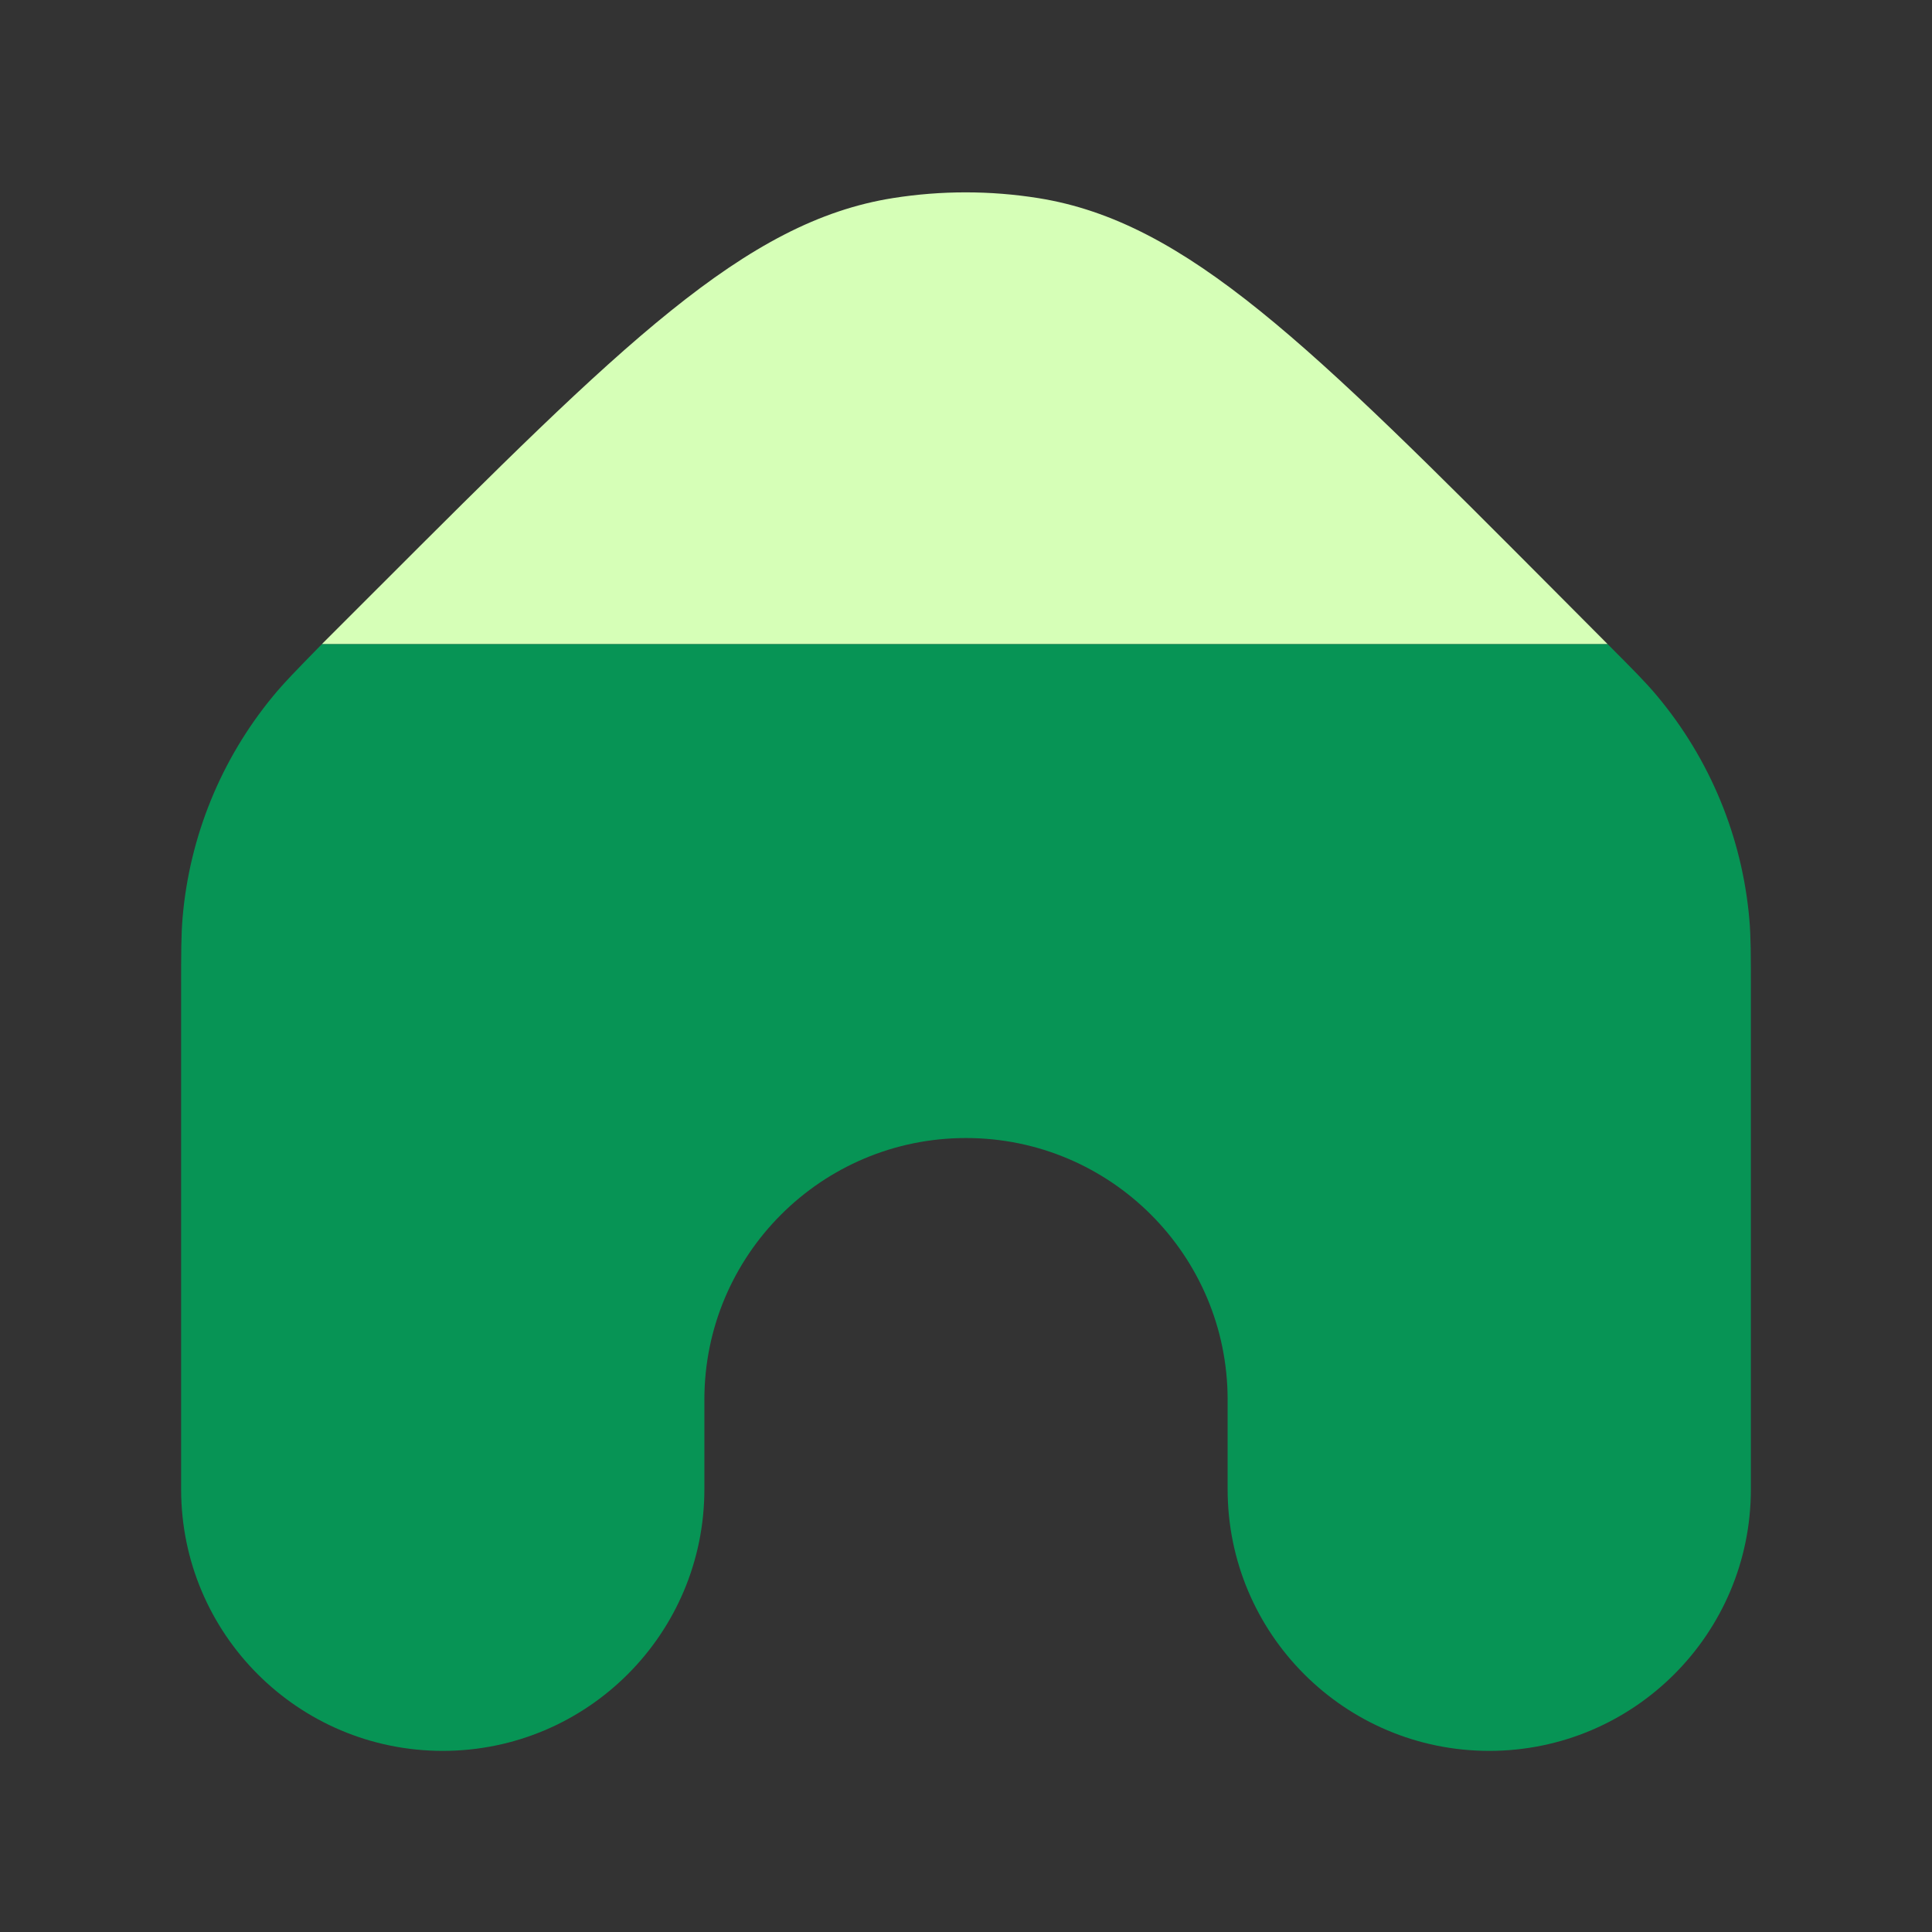
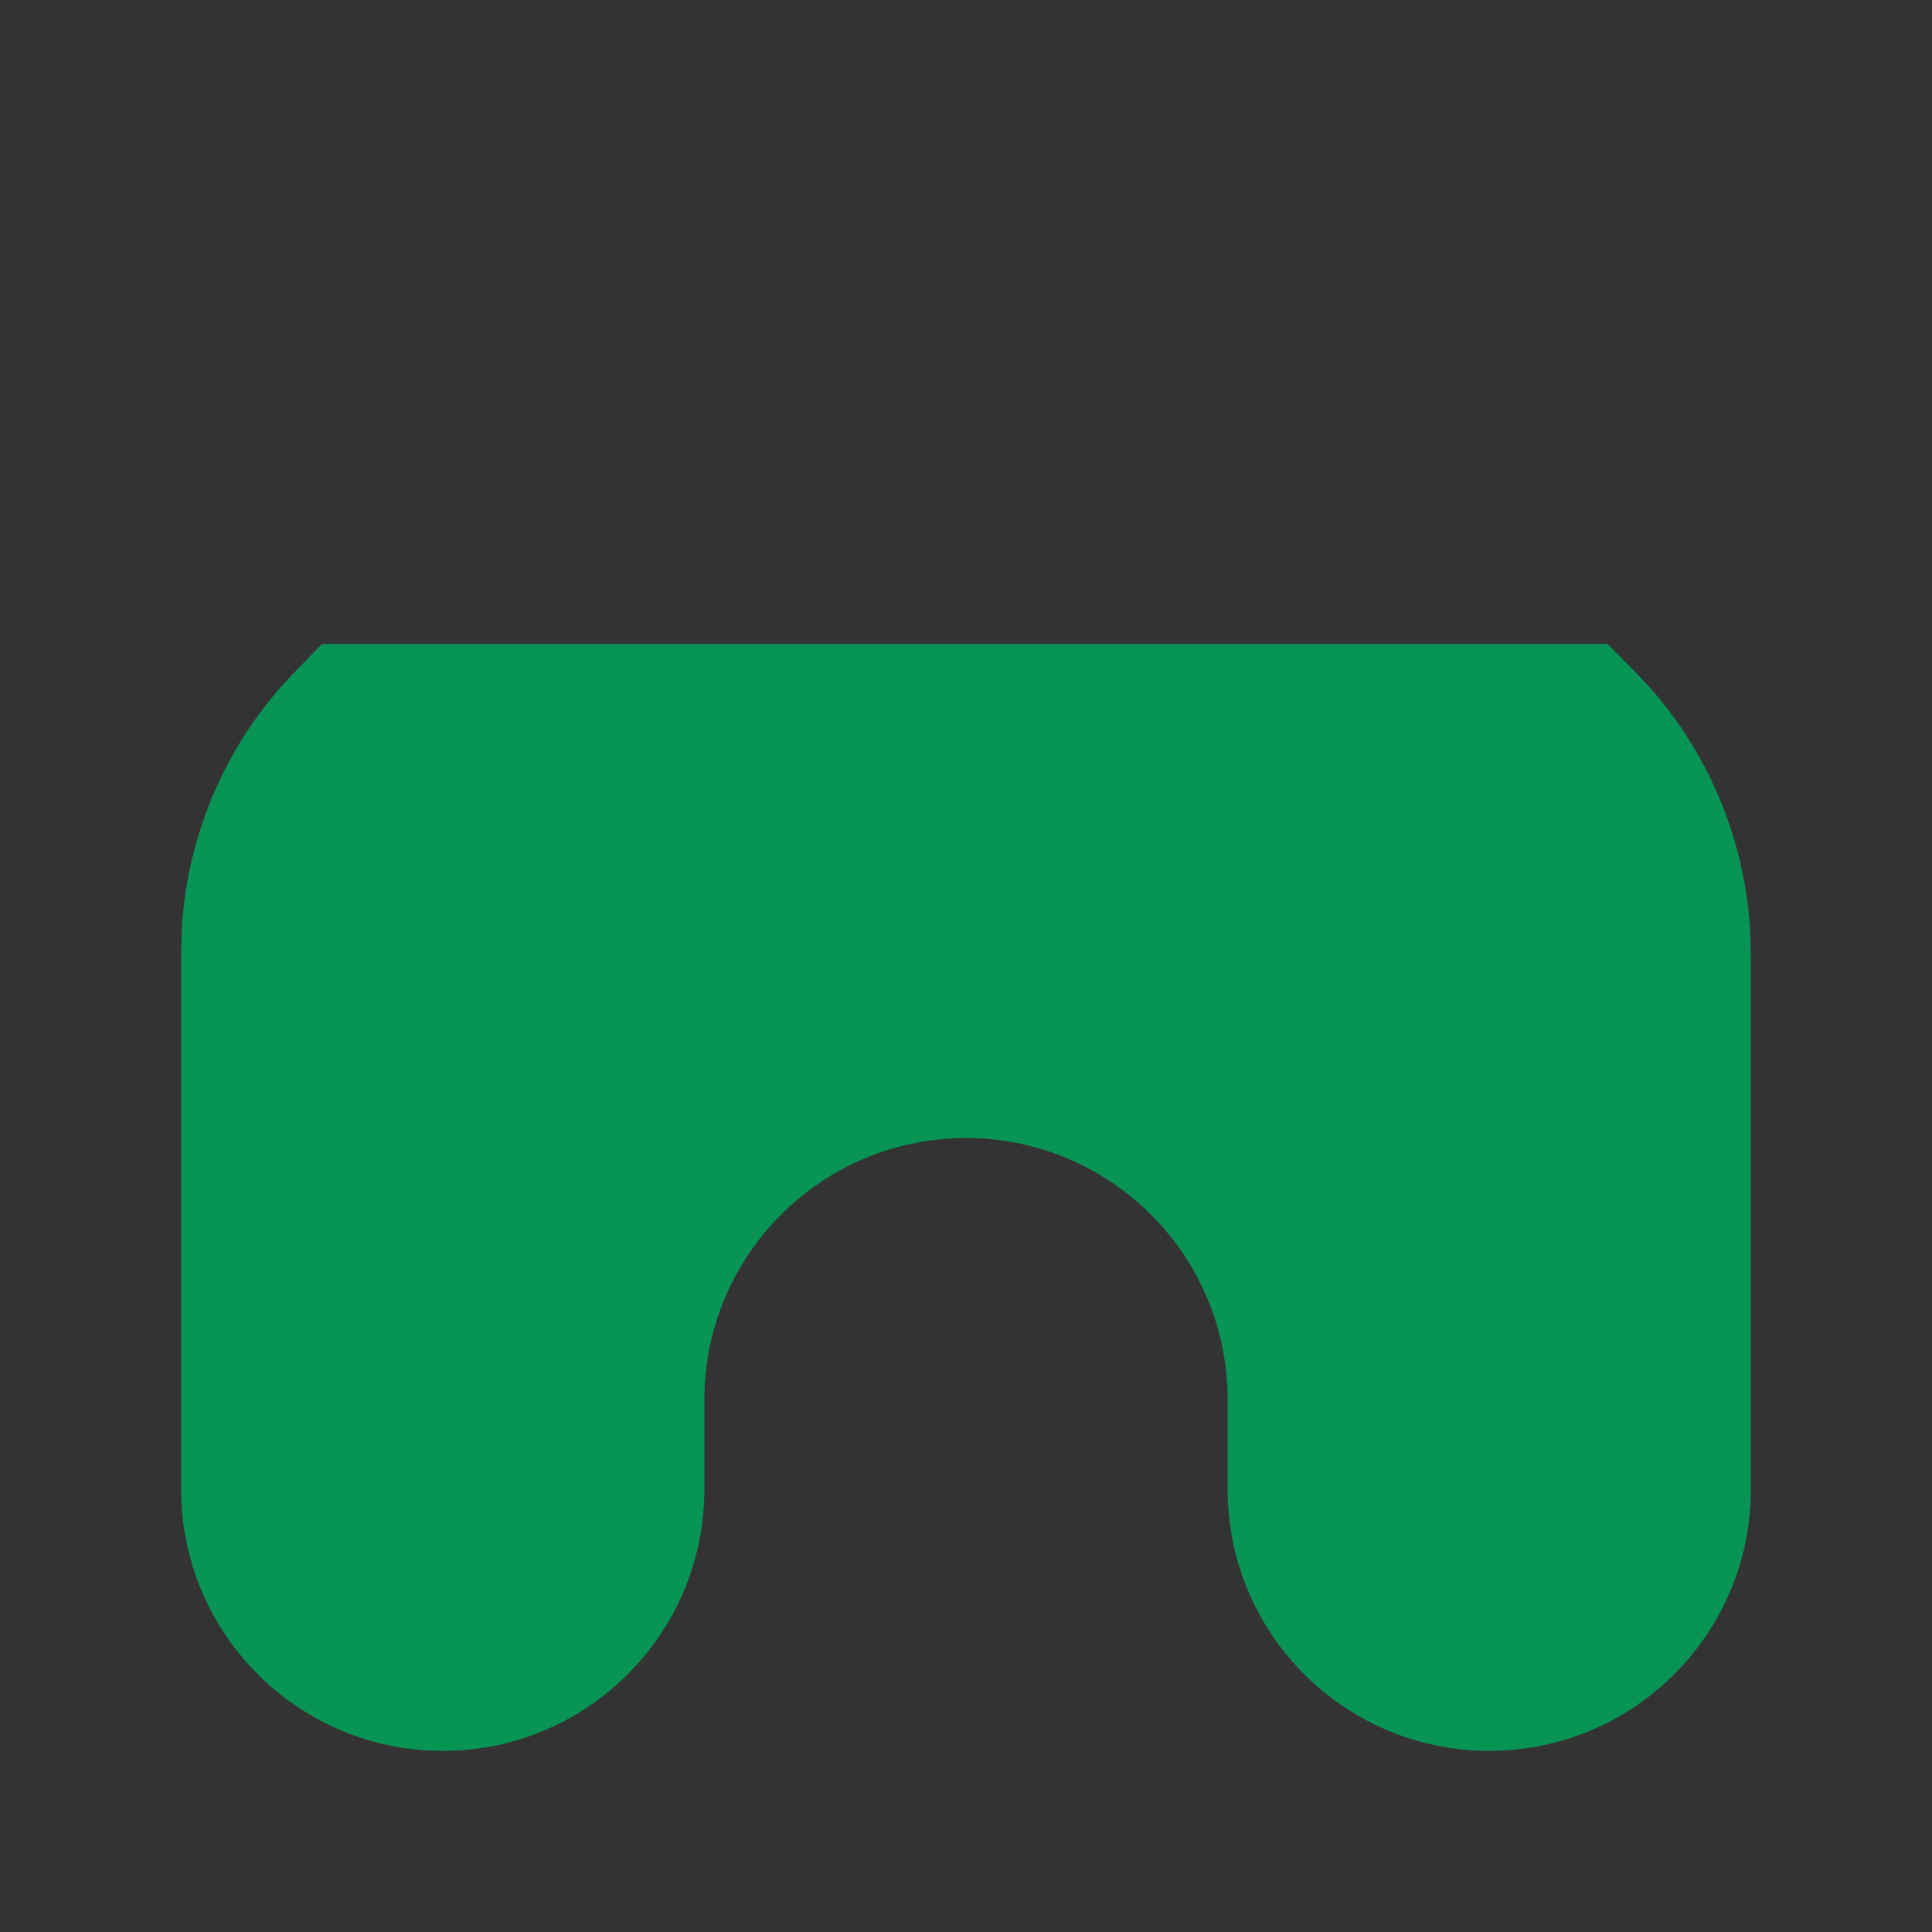
<svg xmlns="http://www.w3.org/2000/svg" width="24" height="24" viewBox="0 0 24 24" fill="none">
  <rect x="0" y="0" width="24" height="24" fill="#333333" stroke="none" />
  <path d="M2.25 12.289V18.5C2.25 20.295 3.705 21.75 5.5 21.75C7.295 21.75 8.75 20.295 8.75 18.5V17.387C8.75 15.593 10.205 14.137 12 14.137C13.795 14.137 15.25 15.593 15.25 17.387V18.5C15.25 20.295 16.705 21.75 18.5 21.75C20.295 21.75 21.75 20.295 21.75 18.5V12.311C21.75 11.861 21.75 11.636 21.731 11.419C21.642 10.399 21.242 9.43 20.585 8.645C20.446 8.478 20.287 8.319 19.969 8L19.969 8H4C3.683 8.324 3.524 8.486 3.385 8.656C2.746 9.434 2.357 10.387 2.269 11.39C2.25 11.608 2.25 11.835 2.25 12.289Z" fill="#079455" />
-   <path d="M4.667 7.333L4 8H19.969L19.319 7.347L19.319 7.347C16.27 4.286 14.746 2.756 12.898 2.461C12.302 2.366 11.694 2.366 11.097 2.46C9.249 2.751 7.722 4.278 4.667 7.333Z" fill="#D6FFB7" />
</svg>